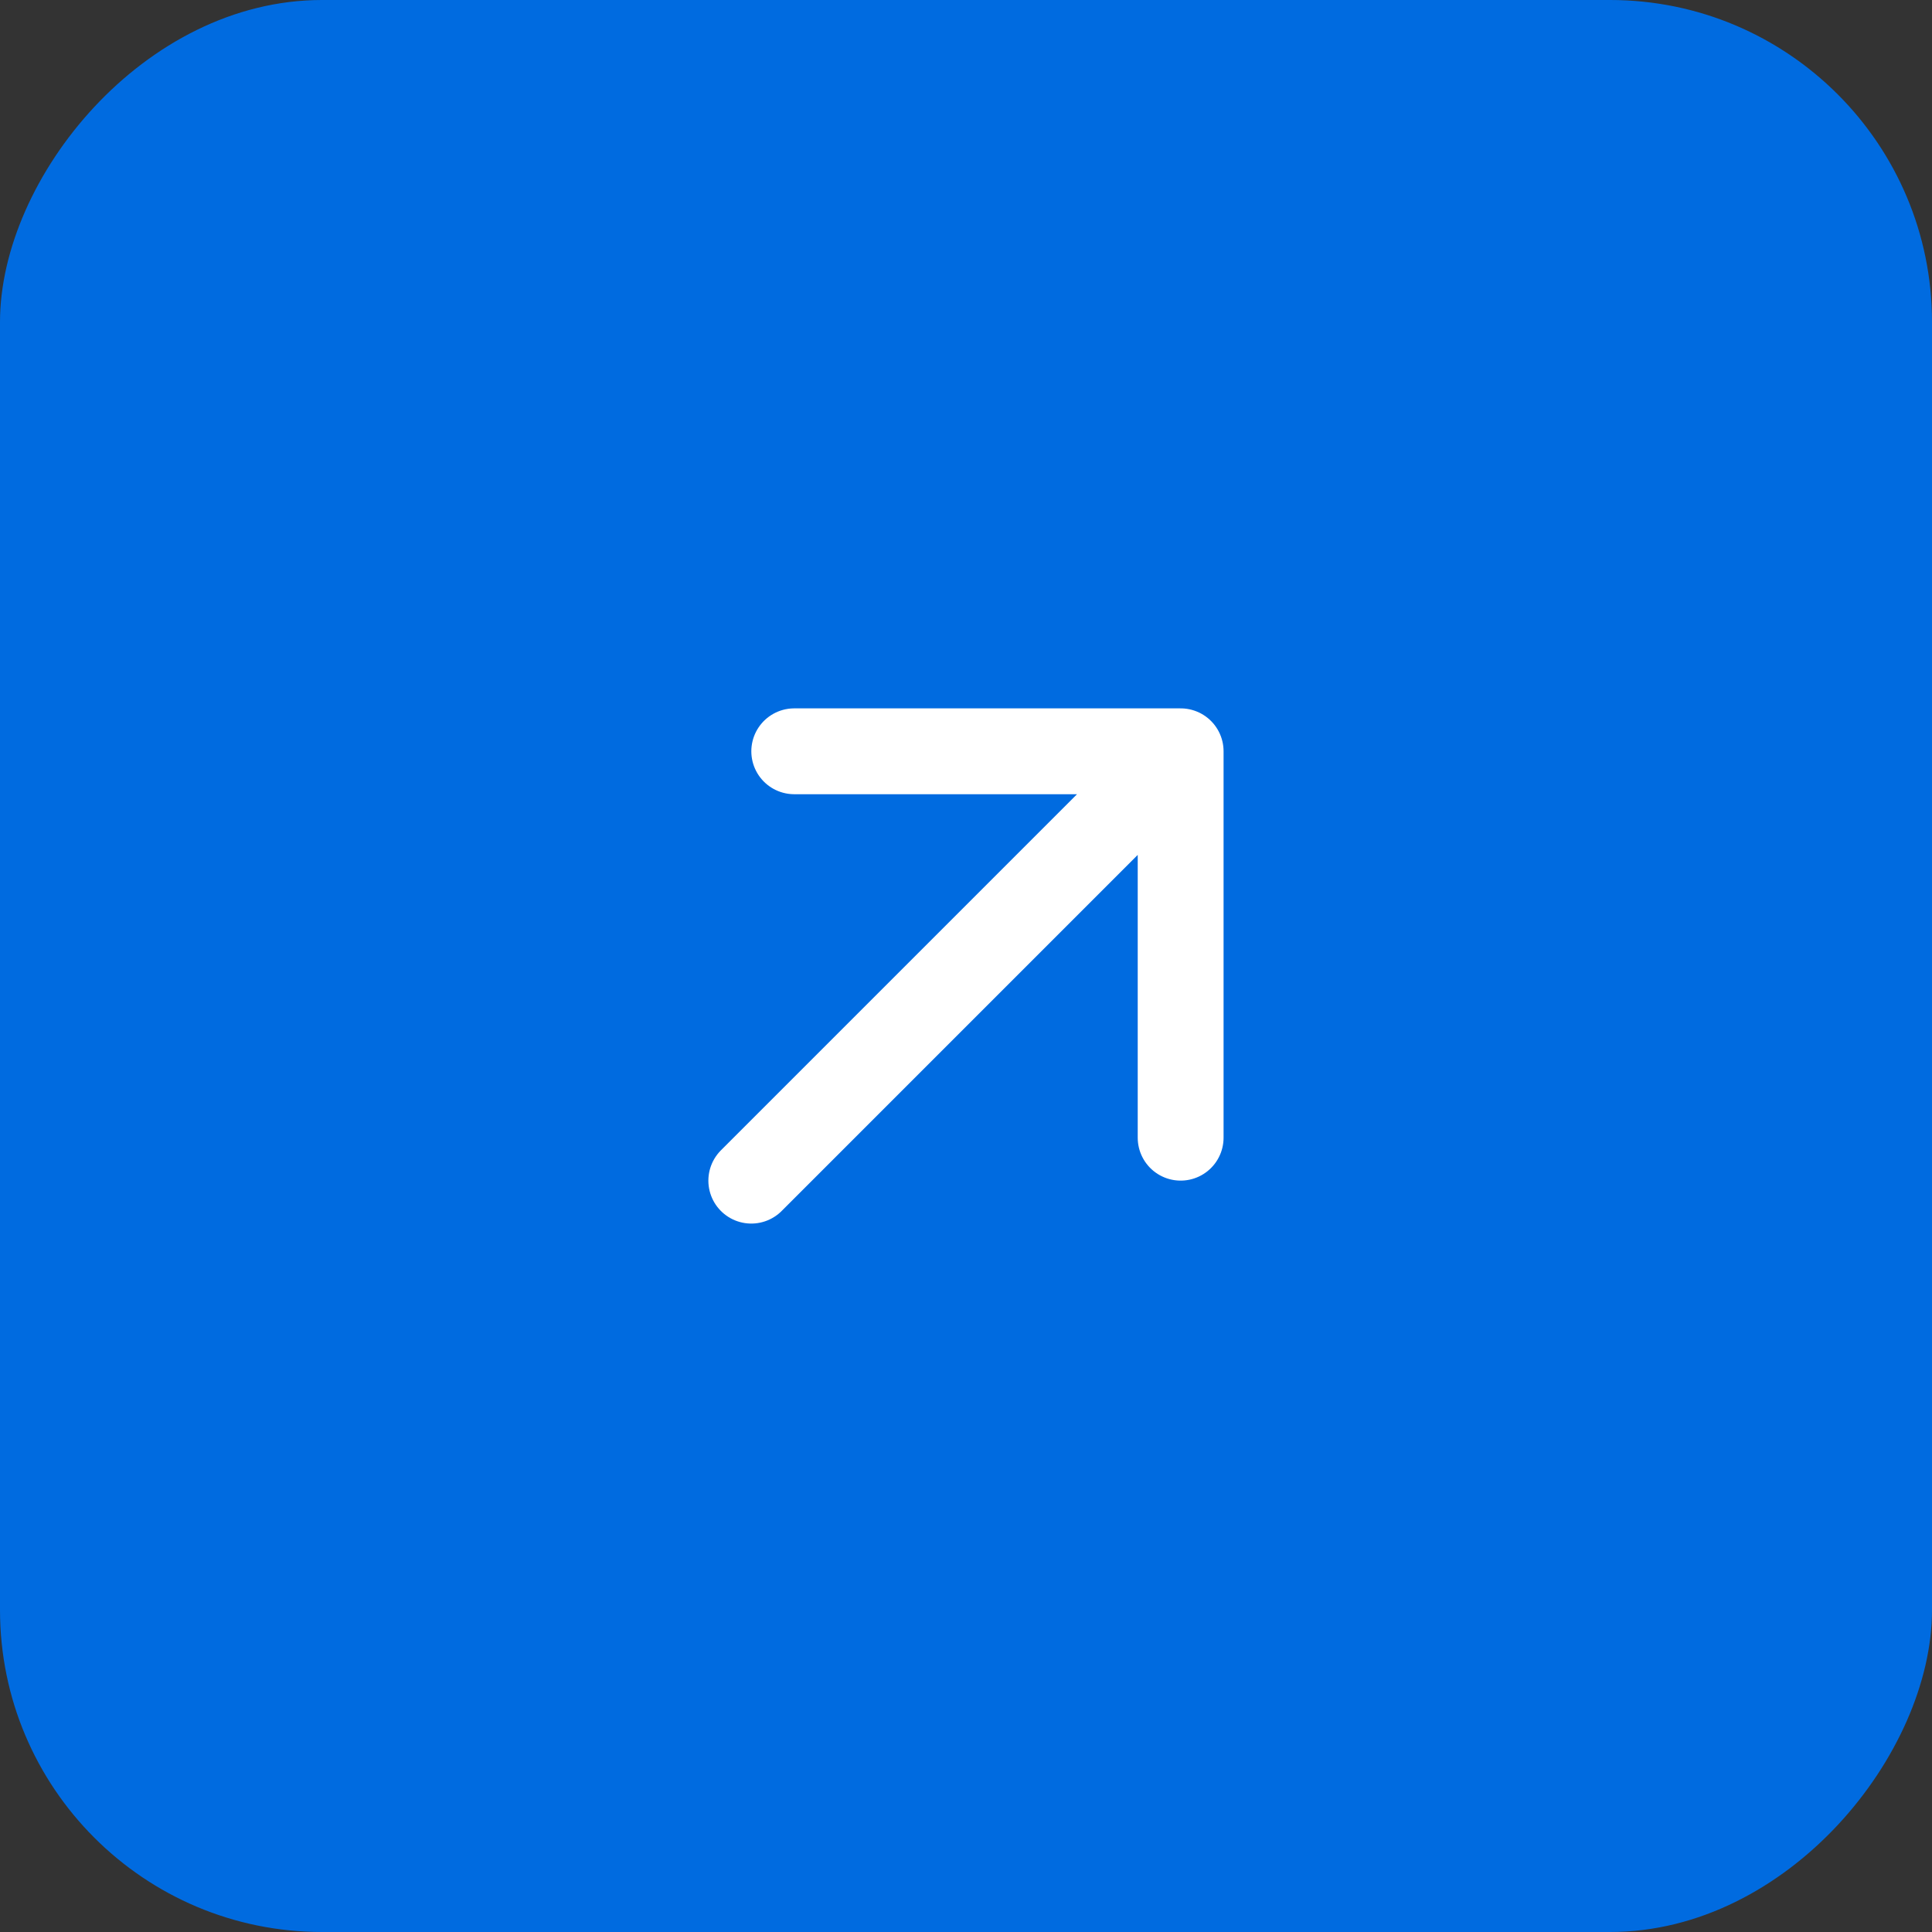
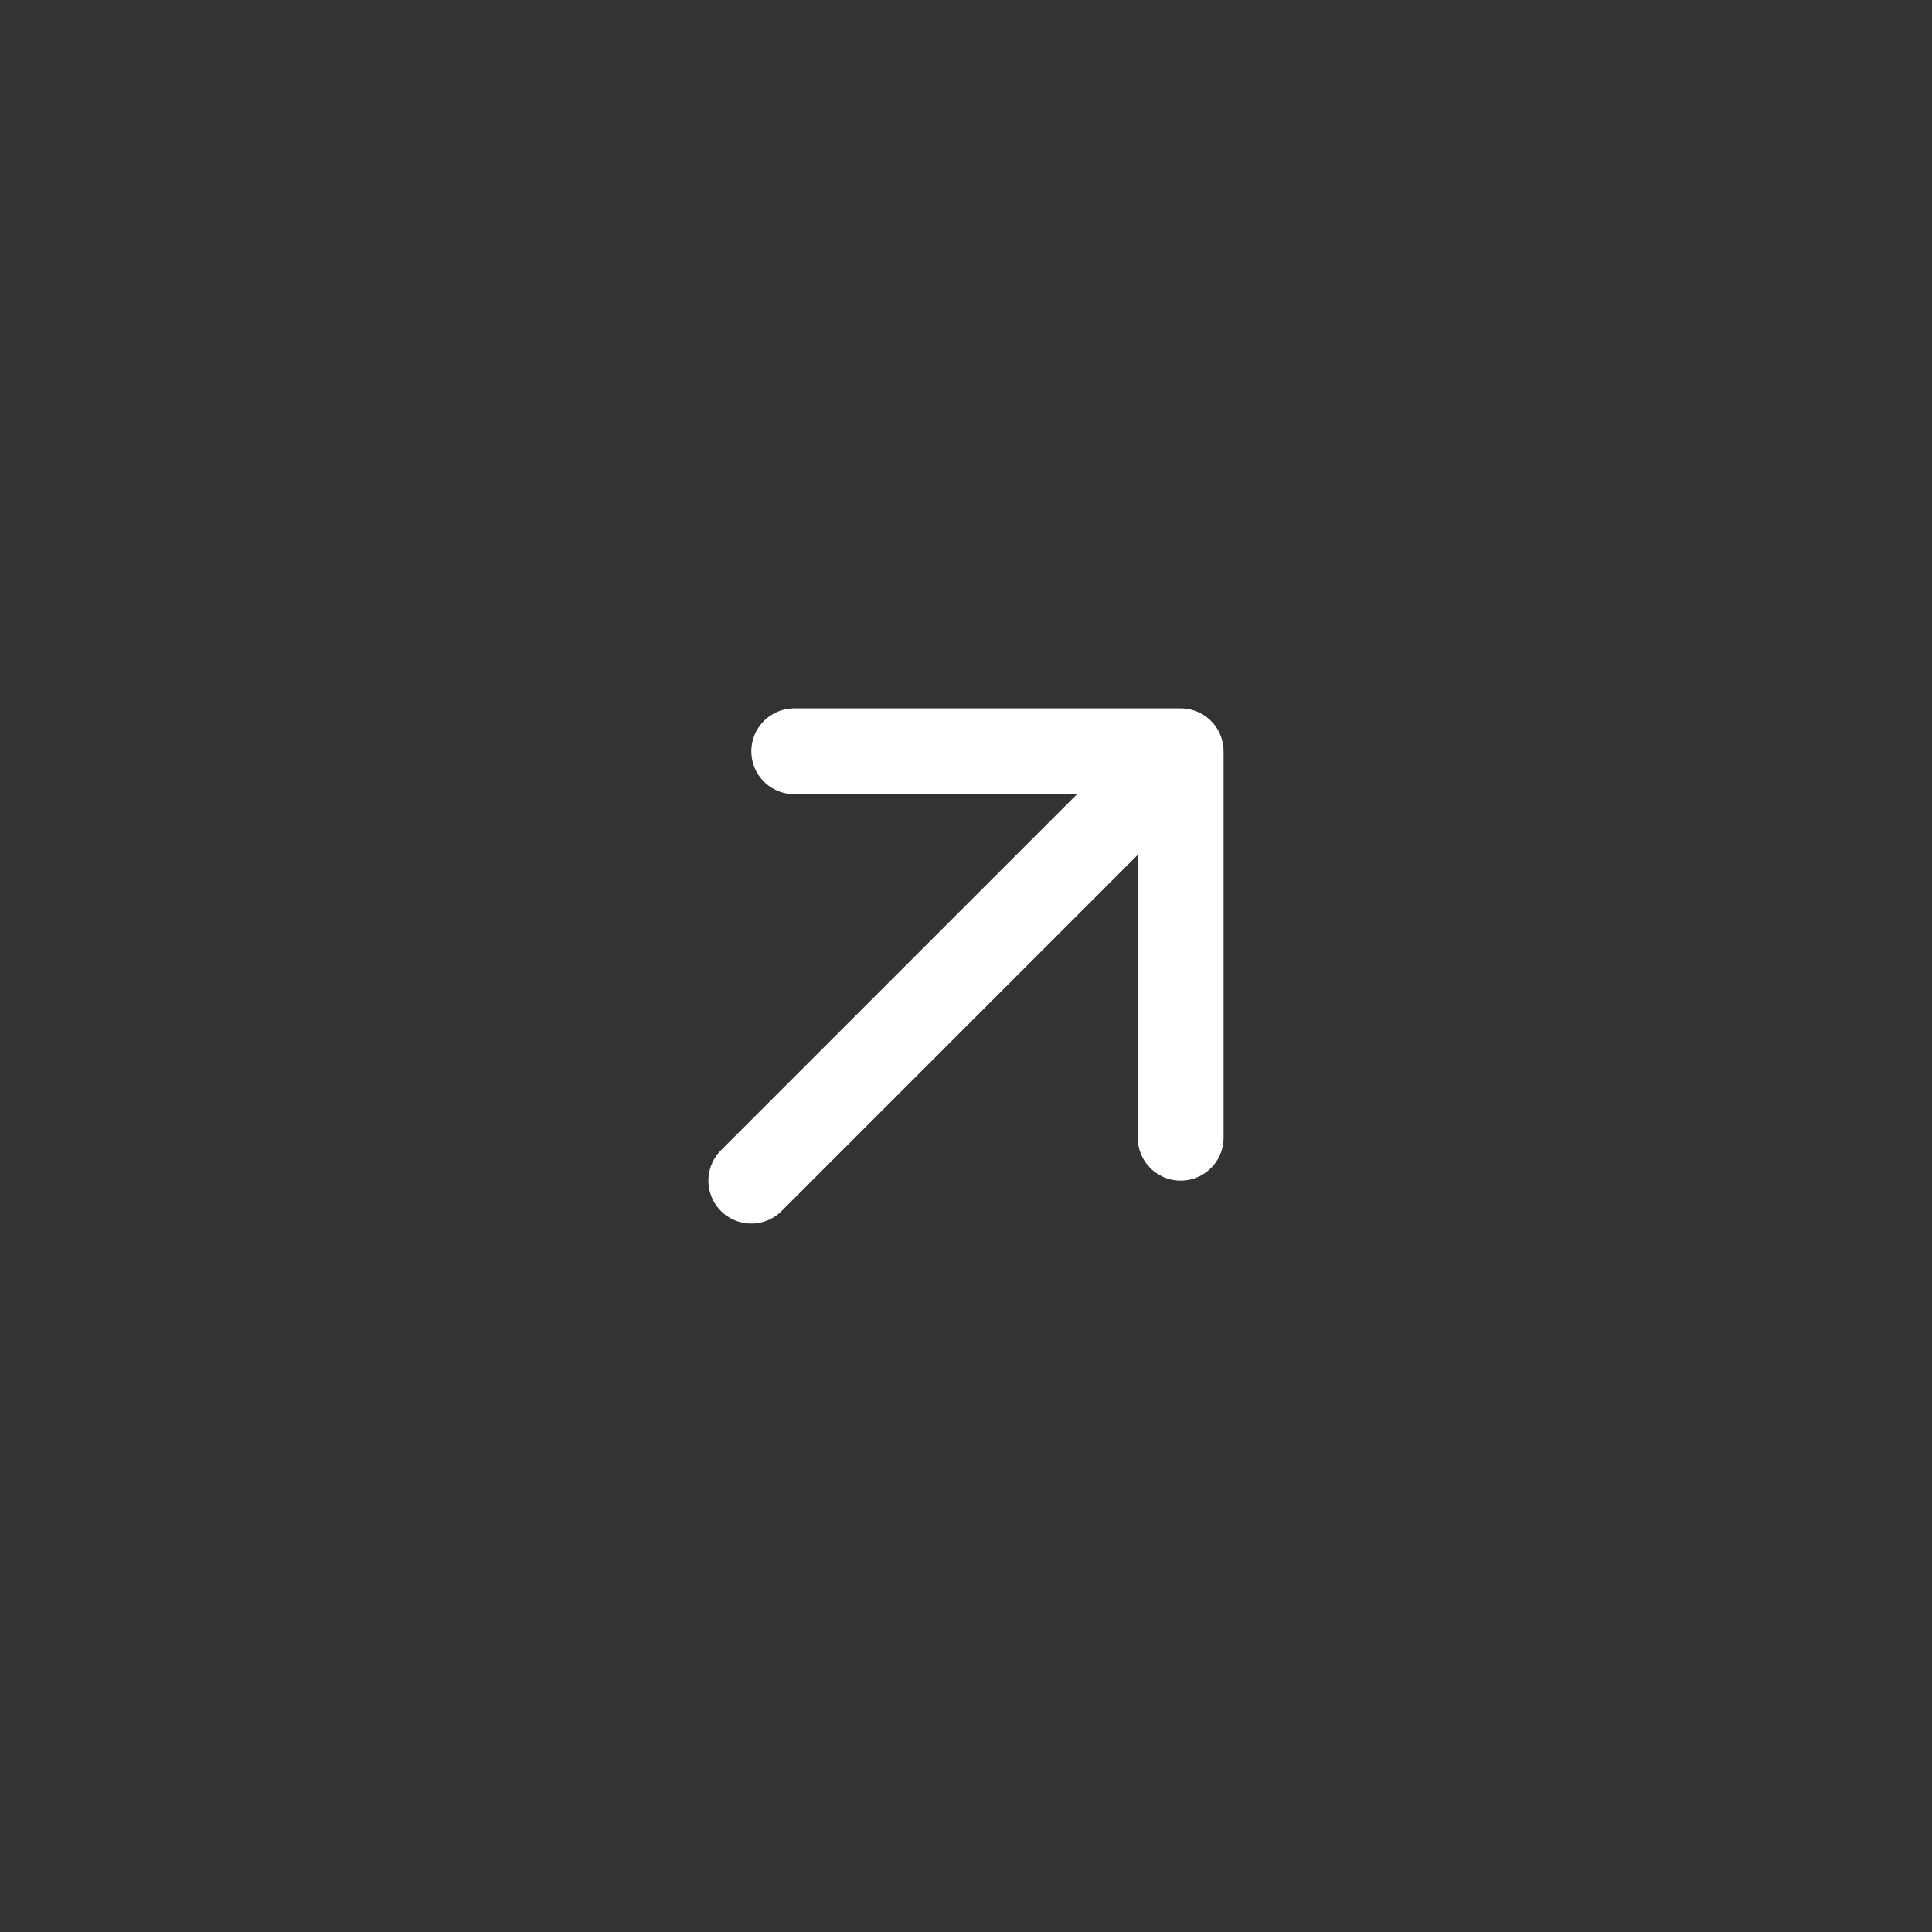
<svg xmlns="http://www.w3.org/2000/svg" width="30" height="30" viewBox="0 0 30 30" fill="none">
  <rect x="0" y="0" width="30" height="30" fill="#333333" stroke="none" />
-   <rect data-figma-bg-blur-radius="9.4" width="30" height="30" rx="5" transform="matrix(1 0 0 -1 0 30)" fill="#006BE0" />
  <path d="M11.666 18.333L18.333 11.666M18.333 11.666H12.333M18.333 11.666V17.666" stroke="white" stroke-width="1.333" stroke-linecap="round" stroke-linejoin="round" />
  <defs>
    <clipPath id="bgblur_0_11319_385_clip_path" transform="translate(9.4 9.4)">
-       <rect width="30" height="30" rx="5" transform="matrix(1 0 0 -1 0 30)" />
-     </clipPath>
+       </clipPath>
  </defs>
</svg>